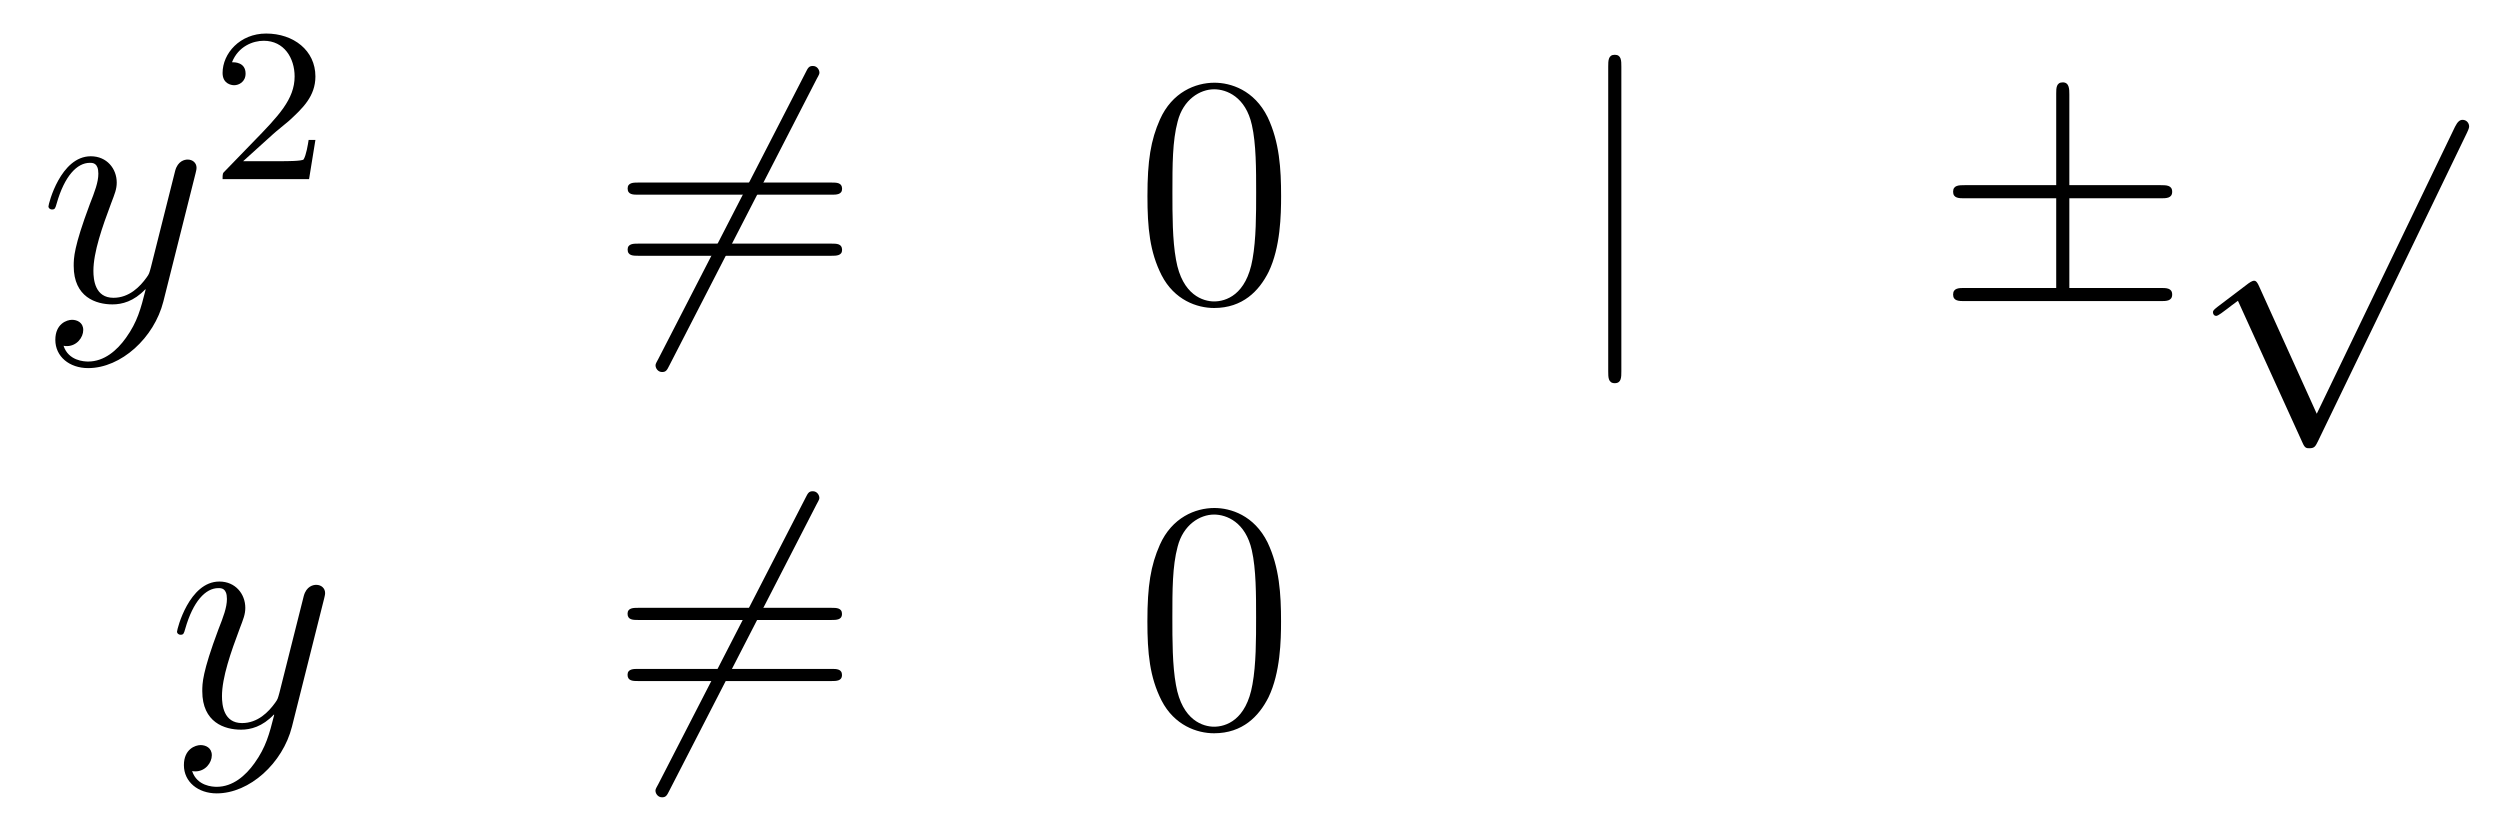
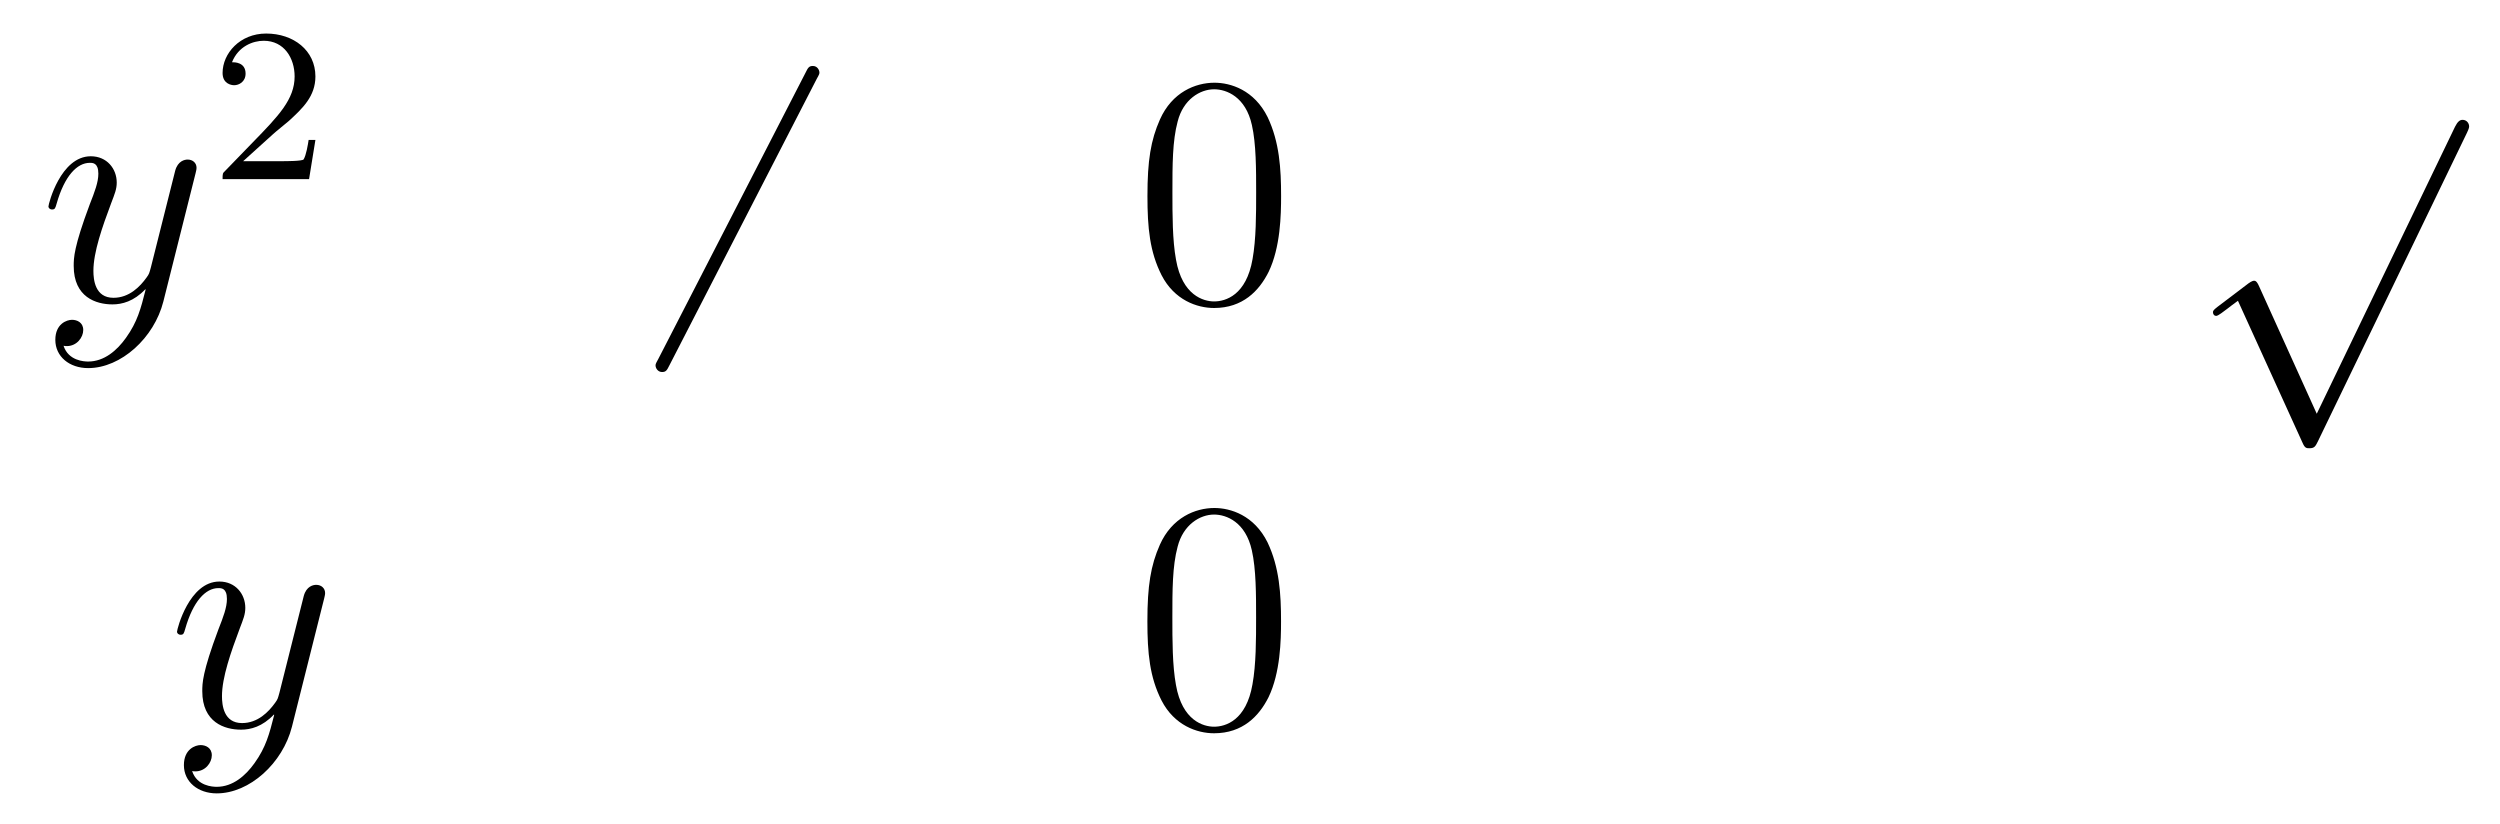
<svg xmlns="http://www.w3.org/2000/svg" height="30pt" version="1.1" viewBox="0 -30 91 30" width="91pt">
  <g id="page1">
    <g transform="matrix(1 0 0 1 -132 637)">
      <path d="M136.584 -654.701C136.261 -654.247 135.795 -653.84 135.209 -653.84C135.066 -653.84 134.492 -653.864 134.313 -654.414C134.348 -654.402 134.408 -654.402 134.432 -654.402C134.791 -654.402 135.03 -654.713 135.03 -654.988C135.03 -655.263 134.803 -655.359 134.623 -655.359C134.432 -655.359 134.014 -655.215 134.014 -654.629C134.014 -654.02 134.528 -653.601 135.209 -653.601C136.405 -653.601 137.612 -654.701 137.947 -656.028L139.118 -660.69C139.13 -660.75 139.154 -660.822 139.154 -660.893C139.154 -661.073 139.011 -661.192 138.831 -661.192C138.724 -661.192 138.473 -661.144 138.377 -660.786L137.493 -657.271C137.433 -657.056 137.433 -657.032 137.337 -656.901C137.098 -656.566 136.703 -656.16 136.13 -656.16C135.46 -656.16 135.4 -656.817 135.4 -657.14C135.4 -657.821 135.723 -658.742 136.046 -659.602C136.178 -659.949 136.249 -660.116 136.249 -660.355C136.249 -660.858 135.891 -661.312 135.305 -661.312C134.205 -661.312 133.763 -659.578 133.763 -659.483C133.763 -659.435 133.811 -659.375 133.894 -659.375C134.002 -659.375 134.014 -659.423 134.062 -659.59C134.348 -660.594 134.803 -661.073 135.269 -661.073C135.377 -661.073 135.58 -661.073 135.58 -660.678C135.58 -660.367 135.448 -660.021 135.269 -659.567C134.683 -658 134.683 -657.606 134.683 -657.319C134.683 -656.183 135.496 -655.92 136.094 -655.92C136.441 -655.92 136.871 -656.028 137.289 -656.47L137.301 -656.458C137.122 -655.753 137.002 -655.287 136.584 -654.701Z" fill-rule="evenodd" />
      <path d="M141.927 -662.106C142.055 -662.225 142.389 -662.488 142.517 -662.6C143.011 -663.054 143.481 -663.492 143.481 -664.217C143.481 -665.165 142.684 -665.779 141.688 -665.779C140.732 -665.779 140.102 -665.054 140.102 -664.345C140.102 -663.954 140.413 -663.898 140.525 -663.898C140.692 -663.898 140.939 -664.018 140.939 -664.321C140.939 -664.735 140.541 -664.735 140.445 -664.735C140.676 -665.317 141.21 -665.516 141.6 -665.516C142.342 -665.516 142.724 -664.887 142.724 -664.217C142.724 -663.388 142.142 -662.783 141.202 -661.819L140.198 -660.783C140.102 -660.695 140.102 -660.679 140.102 -660.48H143.25L143.481 -661.906H143.234C143.21 -661.747 143.146 -661.348 143.051 -661.197C143.003 -661.133 142.397 -661.133 142.27 -661.133H140.851L141.927 -662.106Z" fill-rule="evenodd" />
      <path d="M161.731 -664.133C161.827 -664.3 161.827 -664.324 161.827 -664.36C161.827 -664.444 161.755 -664.599 161.588 -664.599C161.444 -664.599 161.408 -664.527 161.325 -664.36L155.957 -653.924C155.862 -653.757 155.862 -653.733 155.862 -653.697C155.862 -653.601 155.945 -653.458 156.101 -653.458C156.244 -653.458 156.28 -653.53 156.364 -653.697L161.731 -664.133Z" fill-rule="evenodd" />
-       <path d="M162.269 -659.913C162.436 -659.913 162.652 -659.913 162.652 -660.128C162.652 -660.355 162.448 -660.355 162.269 -660.355H155.228C155.061 -660.355 154.846 -660.355 154.846 -660.14C154.846 -659.913 155.049 -659.913 155.228 -659.913H162.269ZM162.269 -657.69C162.436 -657.69 162.652 -657.69 162.652 -657.905C162.652 -658.132 162.448 -658.132 162.269 -658.132H155.228C155.061 -658.132 154.846 -658.132 154.846 -657.917C154.846 -657.69 155.049 -657.69 155.228 -657.69H162.269Z" fill-rule="evenodd" />
      <path d="M178.632 -659.865C178.632 -660.858 178.573 -661.826 178.143 -662.734C177.653 -663.727 176.792 -663.989 176.206 -663.989C175.512 -663.989 174.664 -663.643 174.222 -662.651C173.887 -661.897 173.767 -661.156 173.767 -659.865C173.767 -658.706 173.851 -657.833 174.281 -656.984C174.747 -656.076 175.572 -655.789 176.194 -655.789C177.234 -655.789 177.832 -656.411 178.178 -657.104C178.609 -658 178.632 -659.172 178.632 -659.865ZM176.194 -656.028C175.812 -656.028 175.034 -656.243 174.807 -657.546C174.676 -658.263 174.676 -659.172 174.676 -660.009C174.676 -660.989 174.676 -661.873 174.867 -662.579C175.07 -663.38 175.68 -663.75 176.194 -663.75C176.648 -663.75 177.342 -663.475 177.569 -662.448C177.724 -661.766 177.724 -660.822 177.724 -660.009C177.724 -659.208 177.724 -658.299 177.593 -657.57C177.366 -656.255 176.613 -656.028 176.194 -656.028Z" fill-rule="evenodd" />
-       <path d="M191.017 -664.575C191.017 -664.79 191.017 -665.006 190.778 -665.006C190.539 -665.006 190.539 -664.79 190.539 -664.575V-653.482C190.539 -653.267 190.539 -653.052 190.778 -653.052C191.017 -653.052 191.017 -653.267 191.017 -653.482V-664.575Z" fill-rule="evenodd" />
-       <path d="M207.324 -659.782H210.648C210.851 -659.782 211.067 -659.782 211.067 -660.021C211.067 -660.26 210.851 -660.26 210.648 -660.26H207.324V-663.559C207.324 -663.75 207.324 -664.002 207.085 -664.002C206.846 -664.002 206.846 -663.786 206.846 -663.595V-660.26H203.512C203.308 -660.26 203.093 -660.26 203.093 -660.021C203.093 -659.782 203.308 -659.782 203.512 -659.782H206.846V-656.518H203.512C203.308 -656.518 203.093 -656.518 203.093 -656.279S203.308 -656.04 203.512 -656.04H210.648C210.851 -656.04 211.067 -656.04 211.067 -656.279S210.851 -656.518 210.648 -656.518H207.324V-659.782Z" fill-rule="evenodd" />
      <path d="M216.33 -651.939L214.226 -656.589C214.142 -656.781 214.082 -656.781 214.046 -656.781C214.036 -656.781 213.976 -656.781 213.844 -656.685L212.708 -655.824C212.552 -655.705 212.552 -655.669 212.552 -655.633C212.552 -655.573 212.588 -655.502 212.672 -655.502C212.744 -655.502 212.947 -655.669 213.079 -655.765C213.15 -655.824 213.33 -655.956 213.461 -656.052L215.816 -650.875C215.899 -650.684 215.959 -650.684 216.067 -650.684C216.246 -650.684 216.282 -650.756 216.366 -650.923L221.794 -662.16C221.876 -662.328 221.876 -662.375 221.876 -662.399C221.876 -662.519 221.782 -662.638 221.638 -662.638C221.542 -662.638 221.459 -662.578 221.363 -662.387L216.33 -651.939Z" fill-rule="evenodd" />
      <path d="M141.264 -639.221C140.941 -638.767 140.475 -638.36 139.889 -638.36C139.746 -638.36 139.172 -638.384 138.993 -638.934C139.028 -638.922 139.088 -638.922 139.112 -638.922C139.471 -638.922 139.71 -639.233 139.71 -639.508C139.71 -639.783 139.483 -639.879 139.303 -639.879C139.112 -639.879 138.694 -639.735 138.694 -639.149C138.694 -638.54 139.208 -638.121 139.889 -638.121C141.085 -638.121 142.292 -639.221 142.627 -640.548L143.798 -645.21C143.81 -645.27 143.834 -645.342 143.834 -645.413C143.834 -645.593 143.691 -645.712 143.511 -645.712C143.404 -645.712 143.153 -645.664 143.057 -645.306L142.173 -641.791C142.113 -641.576 142.113 -641.552 142.017 -641.421C141.778 -641.086 141.383 -640.68 140.81 -640.68C140.14 -640.68 140.08 -641.337 140.08 -641.66C140.08 -642.341 140.403 -643.262 140.726 -644.122C140.858 -644.469 140.929 -644.636 140.929 -644.875C140.929 -645.378 140.571 -645.832 139.985 -645.832C138.885 -645.832 138.443 -644.098 138.443 -644.003C138.443 -643.955 138.491 -643.895 138.574 -643.895C138.682 -643.895 138.694 -643.943 138.742 -644.11C139.028 -645.114 139.483 -645.593 139.949 -645.593C140.057 -645.593 140.26 -645.593 140.26 -645.198C140.26 -644.887 140.128 -644.541 139.949 -644.087C139.363 -642.52 139.363 -642.126 139.363 -641.839C139.363 -640.703 140.176 -640.44 140.774 -640.44C141.121 -640.44 141.551 -640.548 141.969 -640.99L141.981 -640.978C141.802 -640.273 141.682 -639.807 141.264 -639.221Z" fill-rule="evenodd" />
-       <path d="M161.729 -648.653C161.824 -648.82 161.824 -648.844 161.824 -648.88C161.824 -648.964 161.753 -649.119 161.585 -649.119C161.442 -649.119 161.406 -649.047 161.322 -648.88L155.955 -638.444C155.859 -638.277 155.859 -638.253 155.859 -638.217C155.859 -638.121 155.943 -637.978 156.098 -637.978C156.242 -637.978 156.278 -638.05 156.362 -638.217L161.729 -648.653Z" fill-rule="evenodd" />
-       <path d="M162.267 -644.433C162.434 -644.433 162.649 -644.433 162.649 -644.648C162.649 -644.875 162.446 -644.875 162.267 -644.875H155.226C155.058 -644.875 154.843 -644.875 154.843 -644.66C154.843 -644.433 155.047 -644.433 155.226 -644.433H162.267ZM162.267 -642.21C162.434 -642.21 162.649 -642.21 162.649 -642.425C162.649 -642.652 162.446 -642.652 162.267 -642.652H155.226C155.058 -642.652 154.843 -642.652 154.843 -642.437C154.843 -642.21 155.047 -642.21 155.226 -642.21H162.267Z" fill-rule="evenodd" />
      <path d="M178.63 -644.385C178.63 -645.378 178.571 -646.346 178.14 -647.254C177.65 -648.247 176.789 -648.509 176.204 -648.509C175.51 -648.509 174.662 -648.163 174.219 -647.171C173.885 -646.417 173.765 -645.676 173.765 -644.385C173.765 -643.226 173.849 -642.353 174.279 -641.504C174.745 -640.596 175.57 -640.309 176.192 -640.309C177.232 -640.309 177.829 -640.931 178.176 -641.624C178.607 -642.52 178.63 -643.692 178.63 -644.385ZM176.192 -640.548C175.809 -640.548 175.032 -640.763 174.805 -642.066C174.674 -642.783 174.674 -643.692 174.674 -644.529C174.674 -645.509 174.674 -646.393 174.865 -647.099C175.068 -647.9 175.678 -648.27 176.192 -648.27C176.646 -648.27 177.339 -647.995 177.567 -646.968C177.722 -646.286 177.722 -645.342 177.722 -644.529C177.722 -643.728 177.722 -642.819 177.59 -642.09C177.363 -640.775 176.61 -640.548 176.192 -640.548Z" fill-rule="evenodd" />
    </g>
  </g>
</svg>